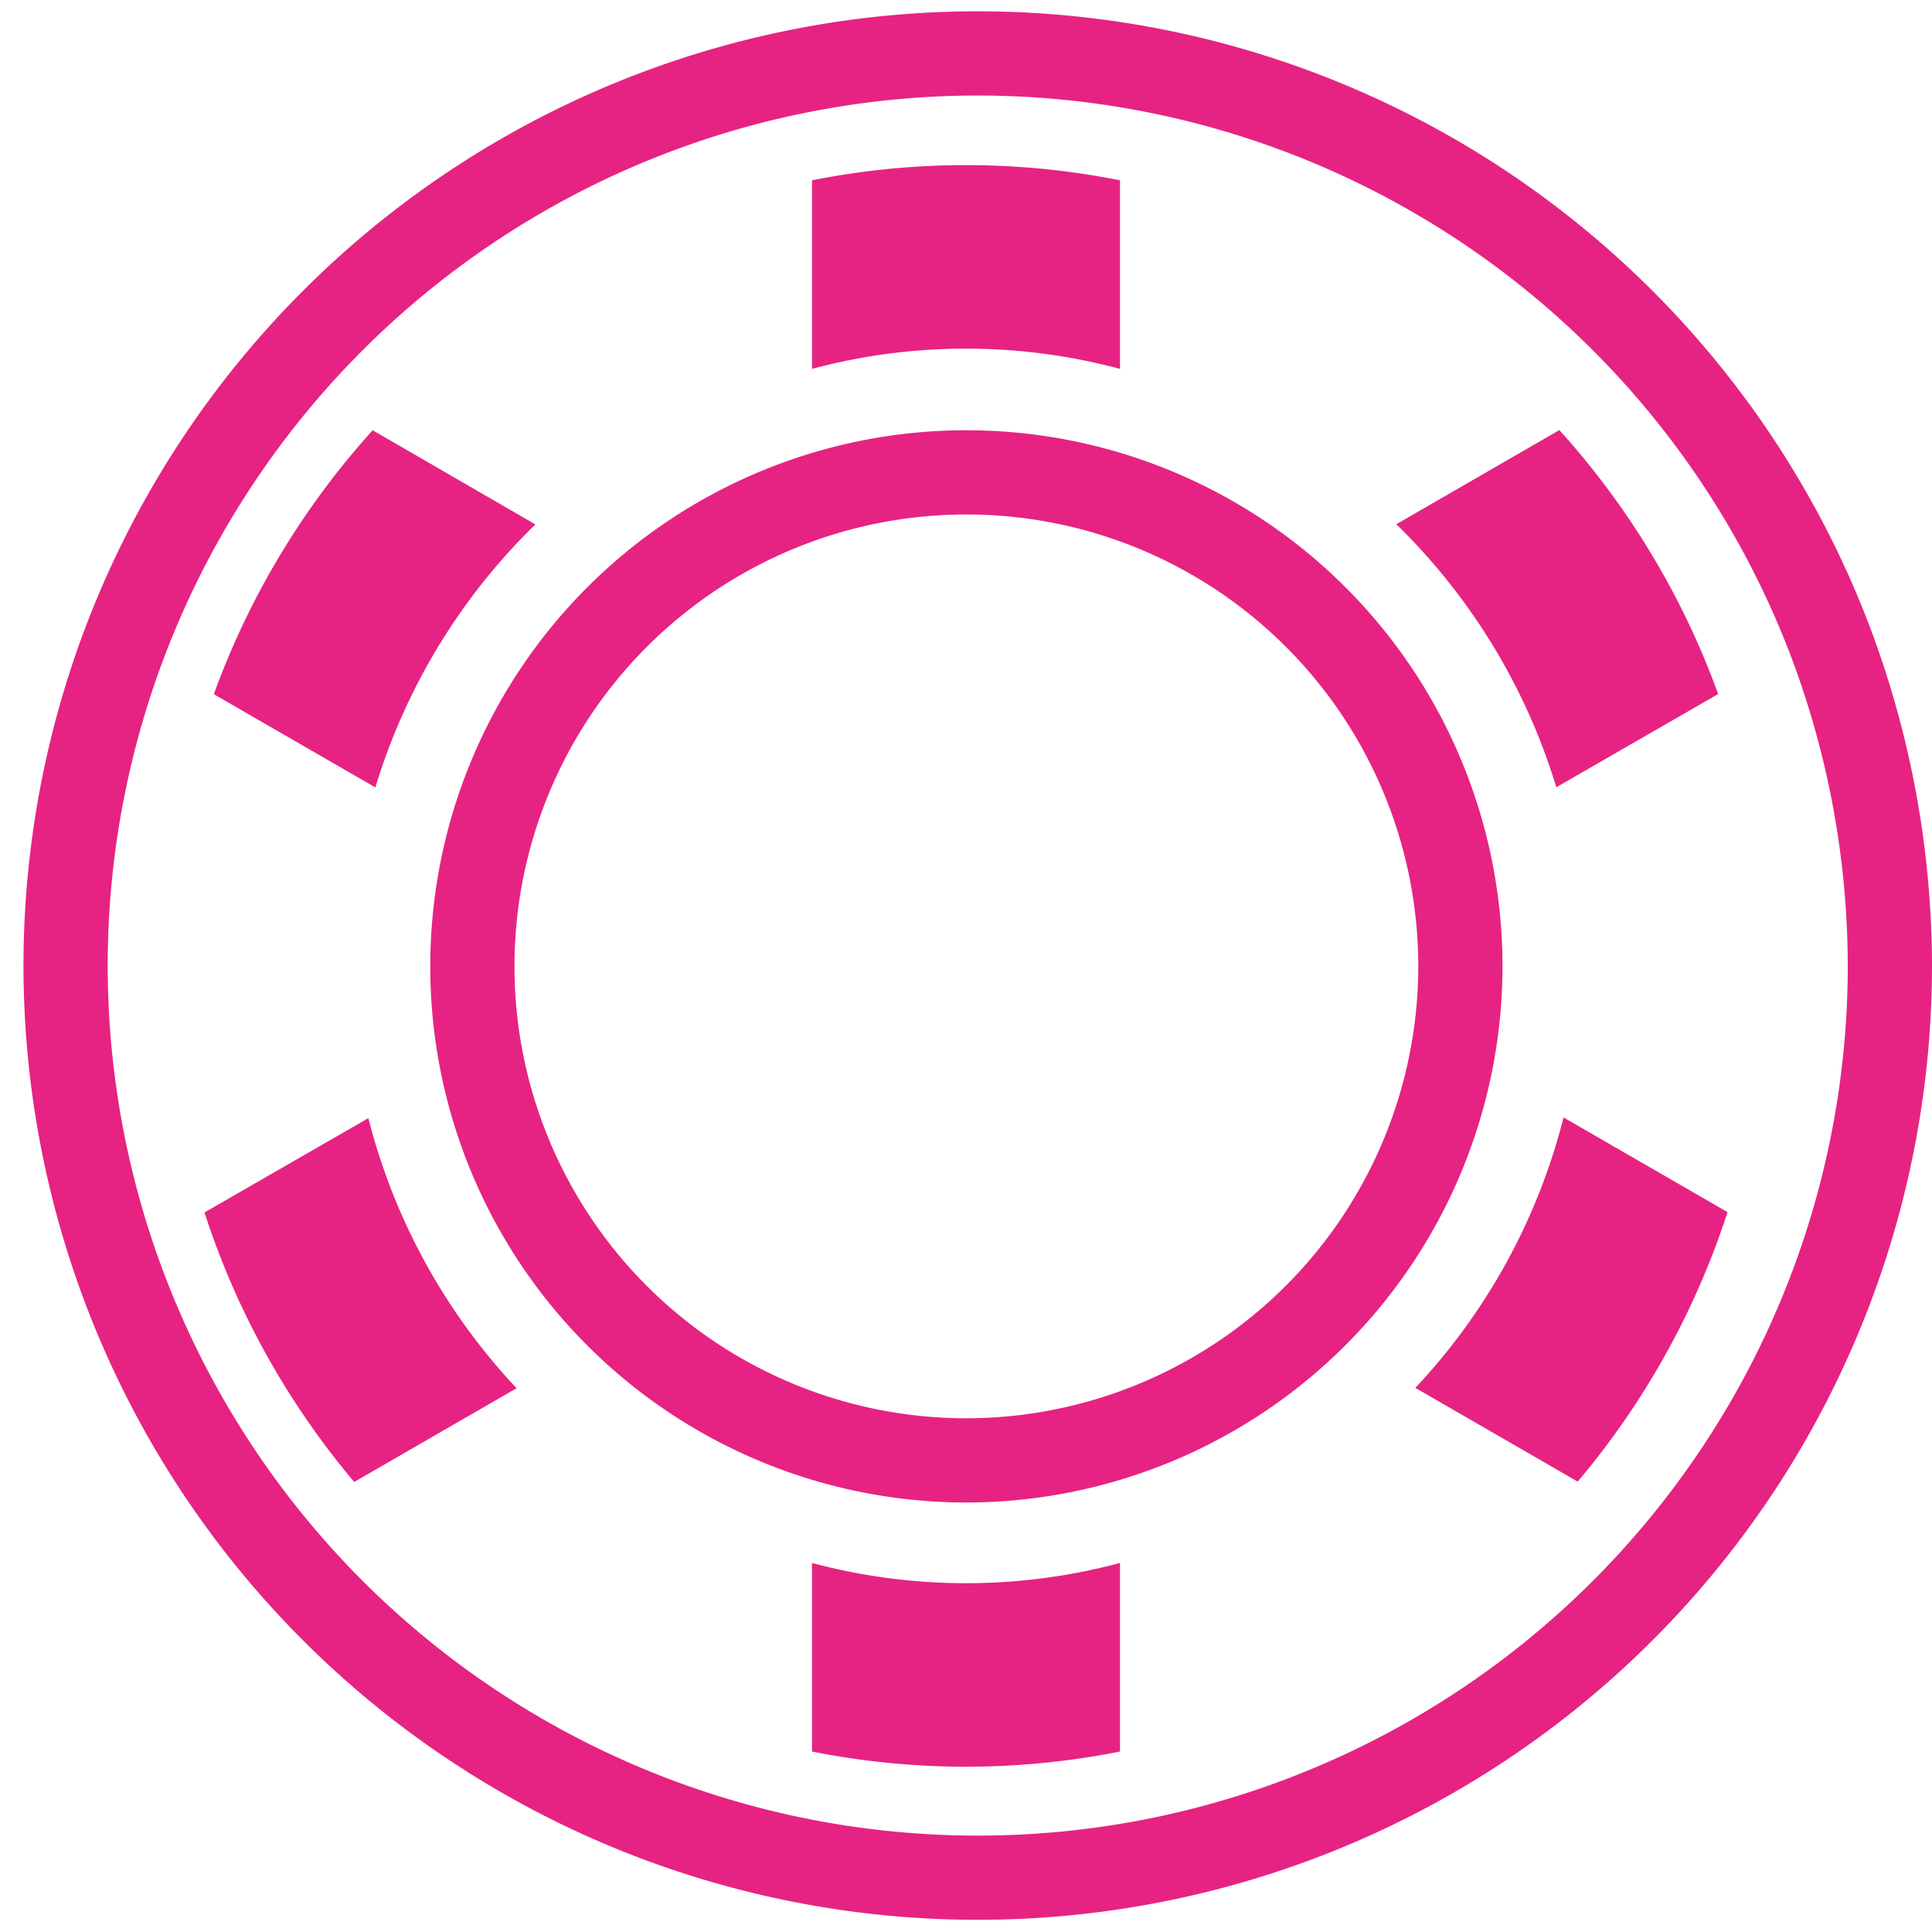
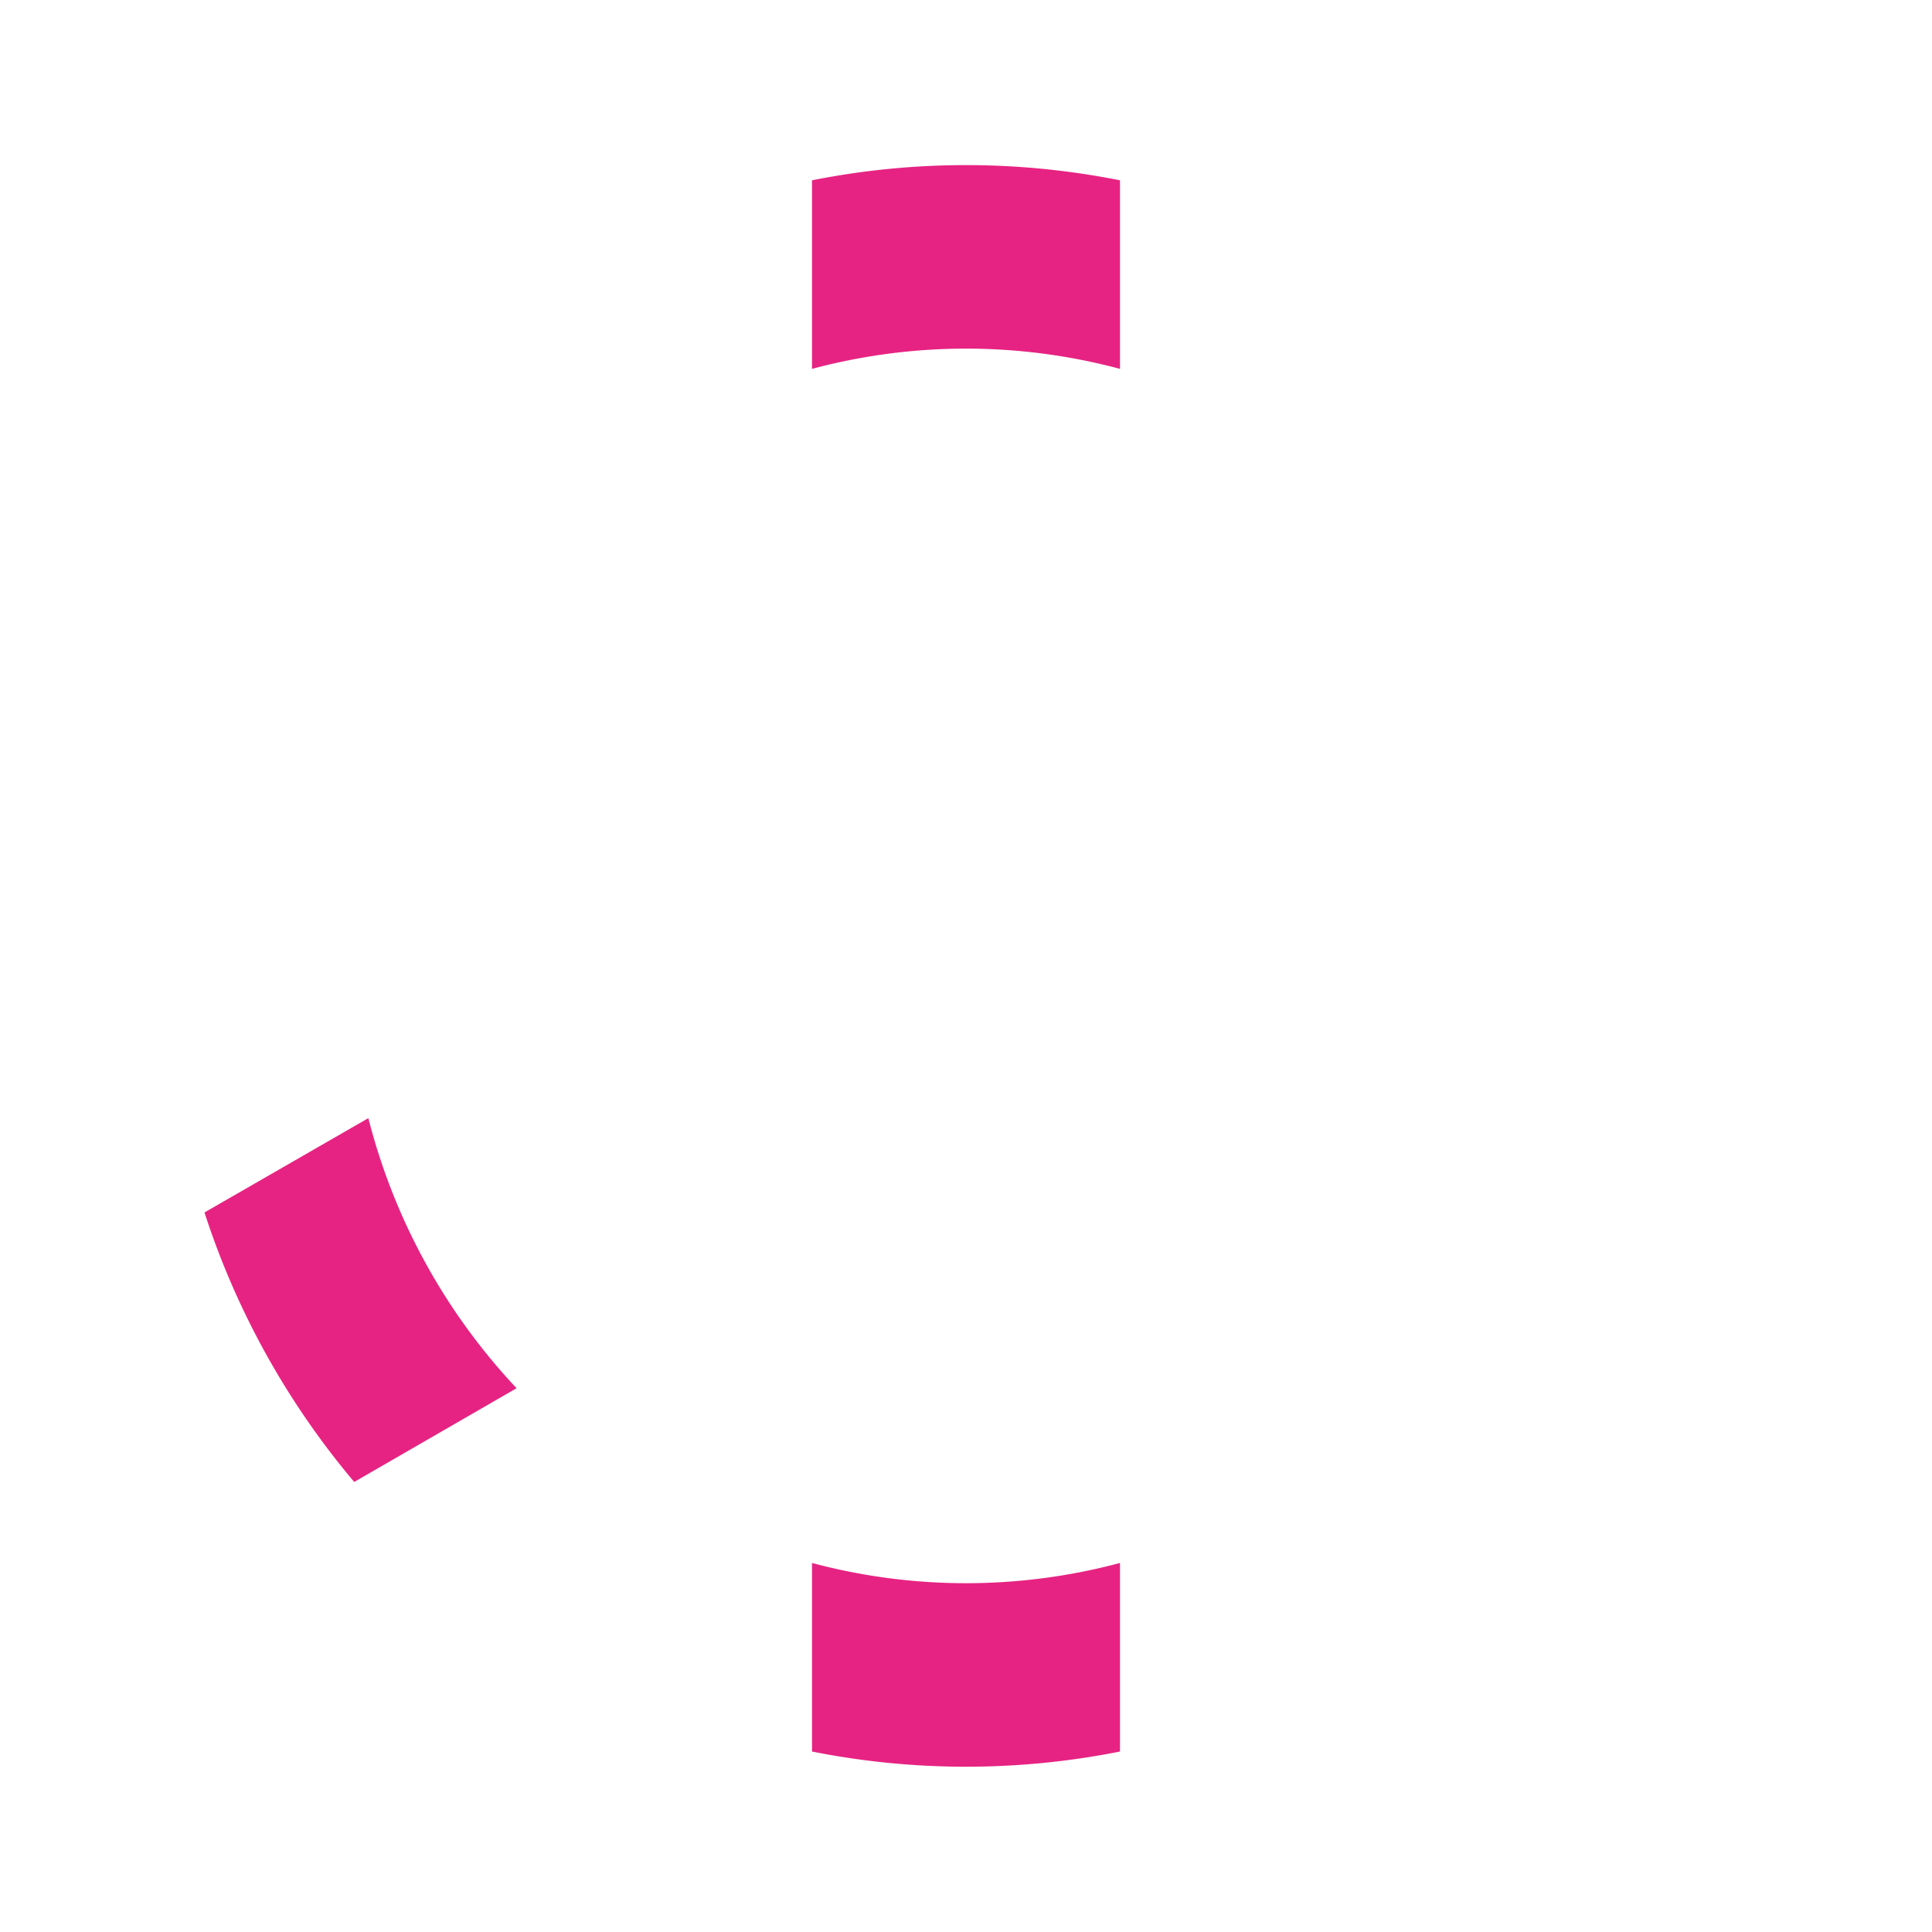
<svg xmlns="http://www.w3.org/2000/svg" id="7d31162f-7916-4f41-a731-4d1bef8ecb02" data-name="Capa 1" viewBox="0 0 22.941 22.941">
  <title>chip(1)</title>
  <g>
    <circle cx="11.47" cy="11.47" r="5.866" style="fill: none" />
-     <path d="M160.05,246.668a9.514,9.514,0,0,0-1.886,3.134l1.918,1.107a7.333,7.333,0,0,1,1.9-3.123Z" transform="translate(-155.625 -241.559)" style="fill: #e62382" />
    <path d="M168.924,245.941V243.7a9.358,9.358,0,0,0-3.657,0v2.239a7.076,7.076,0,0,1,3.657,0Z" transform="translate(-155.625 -241.559)" style="fill: #e62382" />
-     <path d="M176.027,249.8a9.5,9.5,0,0,0-1.886-3.134l-1.936,1.118a7.334,7.334,0,0,1,1.9,3.123Z" transform="translate(-155.625 -241.559)" style="fill: #e62382" />
-     <path d="M172.431,258.039l1.928,1.113a9.5,9.5,0,0,0,1.779-3.2l-1.947-1.124A7.309,7.309,0,0,1,172.431,258.039Z" transform="translate(-155.625 -241.559)" style="fill: #e62382" />
    <path d="M165.267,260.118v2.239a9.358,9.358,0,0,0,3.657,0v-2.239a7.076,7.076,0,0,1-3.657,0Z" transform="translate(-155.625 -241.559)" style="fill: #e62382" />
    <path d="M158.053,255.956a9.506,9.506,0,0,0,1.778,3.2l1.928-1.113a7.311,7.311,0,0,1-1.76-3.207Z" transform="translate(-155.625 -241.559)" style="fill: #e62382" />
-     <path d="M177.314,249.059a10.831,10.831,0,1,0,.752,3.97A10.948,10.948,0,0,0,177.314,249.059ZM167.1,258.9a5.866,5.866,0,1,1,5.866-5.866A5.872,5.872,0,0,1,167.1,258.9Z" transform="translate(-155.625 -241.559)" style="fill: none;stroke: #e62382;stroke-miterlimit: 10" />
  </g>
</svg>